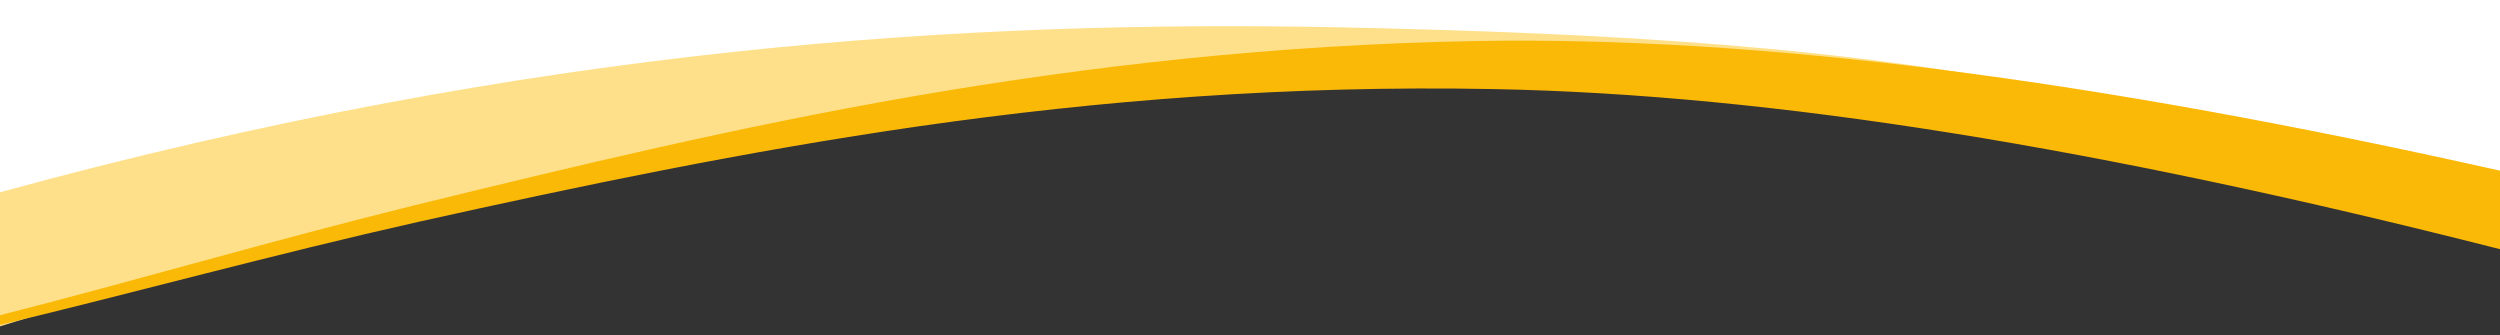
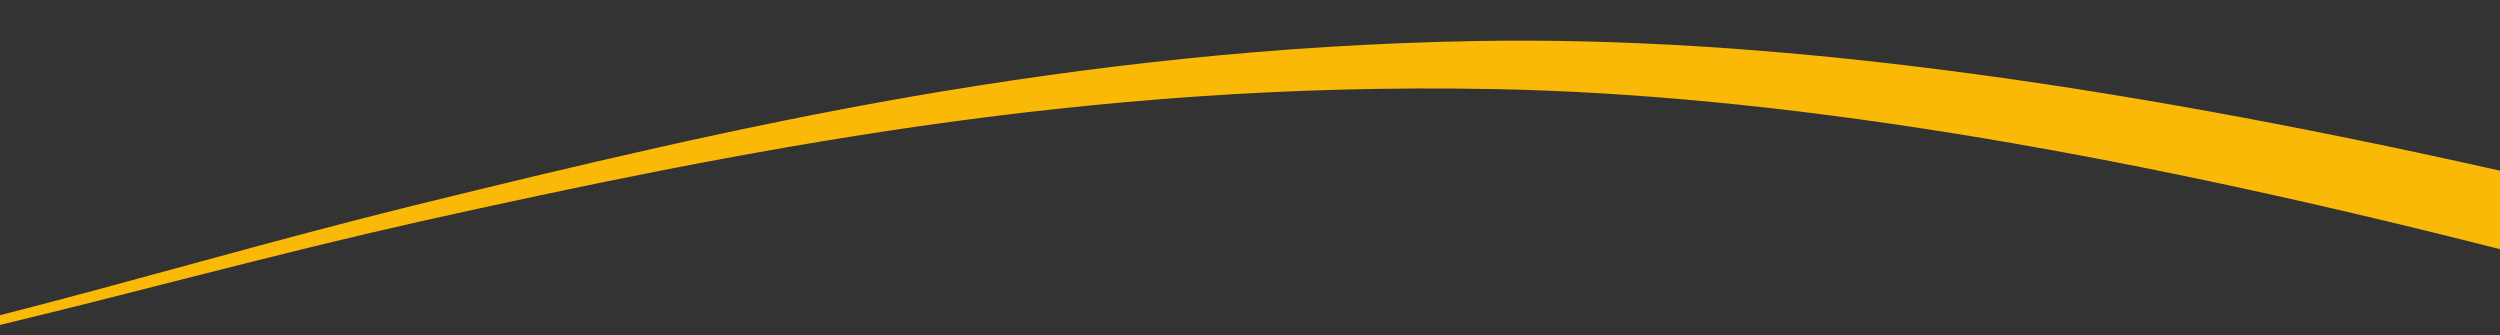
<svg xmlns="http://www.w3.org/2000/svg" version="1.0" x="0px" y="0px" viewBox="0 0 566.9 76" enable-background="new 0 0 566.9 76" xml:space="preserve">
  <rect x="0" y="0" width="566.9" height="76" fill="#333333" stroke="none" />
  <g id="HG">
-     <path fill="#FFFFFF" d="M0,46.9V0h566.9v37.2c0,0-108.2-21-144.6-25.1c-22.1-2.5-66.6-3.4-88.8-3.5c-16.1,0-48.2,1.6-64.2,2.2   c-23.9,0.9-71.8,3-95.6,6.2C136.1,22,25.2,46.9,25.2,46.9H0z" />
-     <path fill-rule="evenodd" clip-rule="evenodd" fill="#FFFFFF" d="M566.9,49.2c0,0-51.3-12.4-70.5-16.7   c-29.6-6.6-91.7-12.6-122.1-15.4c-32.9-3-98.4-0.3-132.4,3.2c-33.1,3.4-99,17.6-133,24.6C82.3,50.4,0,73.7,0,73.7V0h566.9V49.2z" />
-   </g>
+     </g>
  <g id="Ebene_3" display="none">
    <path display="inline" opacity="0.6" fill="#FBB907" d="M528.1,24.6c-13.9-1.6-27.8-3.1-41.7-4.5c-9.4-0.9-18.8-1.7-28.2-2.4   c-10.4-0.9-20.7-1.7-31.1-2.5c-8-0.6-16.1-1.1-24.1-1.6c-8.6-0.6-17.1-1.1-25.7-1.6c-6.2-0.4-12.5-0.6-18.7-1   c-9-0.5-17.9-0.9-26.9-1.4c-9-0.4-18.1-0.8-27.1-1.1c-7.1-0.3-14.2-0.5-21.3-0.7V12c1.4,0,2.8,0,4.2-0.1c10.7-0.1,21.4,0.6,32,0.8   c9.2,0.1,18.3,1.5,27.4,2.1c10.1,0.6,20.3,1.5,30.4,2.4c3.6,0.3,7.3,0.9,10.9,1.4c5.4,0.7,10.7,1.2,16.1,2   c9.8,1.5,19.6,2.9,29.3,4.7c17.5,3.3,34.9,6.7,52.3,10.4c12.3,2.6,24.4,5.6,36.5,8.9c14.9,4.1,29.7,8.5,44.5,12.9v-28   C554,27.7,541,26.1,528.1,24.6z" />
  </g>
  <g id="Ebene_2" display="none">
    <path display="inline" fill="#FBB907" d="M538.5,20.6c-9.4-2.2-18.9-4.1-28.4-5.7c-8.7-1.5-17.5-2.7-26.3-3.9   c-8.2-1.1-16.3-2.2-24.5-3C450.1,7,441,6.1,431.8,5.6C419.2,4.9,406.6,4,394.1,4C365,3.9,336,3.3,306.9,4.9   c-10.2,0.5-20.3,0.9-30.5,1.3c-9.5,0.4-19,0.9-28.6,1.4c-9.4,0.5-18.9,1.2-28.3,1.8c-6.6,0.4-13.2,0.8-19.8,1.3   c-9,0.7-18.1,1.4-27.1,2.2c-8.5,0.7-16.9,1.3-25.4,2.1c-10.9,1-21.8,2.1-32.7,3.2c-9.9,1-19.8,2-29.7,3.2   c-14.7,1.8-29.3,3.8-44,5.9c-13.7,2-27.3,4.2-41,6.3v37c15.6-5.7,31.2-11.6,46.9-17c12.7-4.3,25.5-8.3,38.4-11.8   c18.3-4.9,36.7-9.4,55.1-13.8c10.2-2.4,20.5-4.2,30.8-6.2c5.6-1.1,11.3-1.7,16.9-2.6c3.8-0.6,7.6-1.4,11.5-1.8   c10.7-1.1,21.3-2.3,32-3.1c9.6-0.7,19.3-1.3,28.9-1.4c11.2-0.2,22.5,0.1,33.8,0.3c11.1,0.2,22.2,0.4,33.4,0.8   c15.6,0.6,31.2,1.2,46.8,1.9c6.6,0.3,13.3,0.7,19.9,1.2c6.1,0.4,12.1,0.8,18.2,1.3c5.1,0.4,10.2,0.8,15.3,1.2   c6,0.5,11.9,1,17.9,1.6c6,0.6,11.9,1.3,17.8,2.1c9.8,1.2,19.6,2.3,29.4,3.7c7.1,1,14.1,2,21.2,3.3c14.5,2.5,23.1,4.2,29,5.5   c15.3,3.5,23.7,7.1,23.7,7.1V28.2C557.5,25.7,548.1,22.9,538.5,20.6z" />
  </g>
  <g id="Ebene_1" display="none">
    <path display="inline" opacity="0.5" fill="#FBB907" d="M347.3,9.4c-9.4-0.6-18.9-1.2-28.3-1.8c-9.5-0.5-19-1-28.6-1.4   c-10.2-0.5-20.3-0.8-30.5-1.3c-29-1.6-58.1,1-87.1,1.1c-12.6,0-25.1,0.9-37.7,1.6C126,8.1,116.8,9,107.6,9.9   c-8.2,0.8-16.4,1.9-24.5,3c-8.8,1.2-17.5,2.4-26.3,3.9c-9.5,1.7-19,3.5-28.4,5.7C18.9,24.9,9.5,27.3,0,29.8V45   c4.1-2.5,8.7-3.8,13.1-5.5l13.9-4.4c1.4-0.4,2.9-0.7,4.4-1c7.1-1.3,14.1-2.8,21.2-4c7-1.2,14.1-2.3,21.2-3.3   c9.8-1.3,19.6-2.5,29.4-3.7c5.9-0.7,11.9-1.5,17.8-2.1c6-0.6,11.9-1.1,17.9-1.6c5.1-0.4,10.2-0.8,15.3-1.2   c6.1-0.5,12.1-0.9,18.2-1.3c6.6-0.4,13.3-0.9,19.9-1.2c15.6-0.7,31.2-3.4,46.8-3.9c11.1-0.4,22.2-1.6,33.4-1.8   c11.3-0.2,22.5-0.5,33.8-0.3c9.6,0.2,19.3,1.7,28.9,2.4L347.3,9.4z" />
  </g>
  <g id="Ebene_5" display="none">
</g>
  <g id="NEU_Kopie" display="none">
    <path display="inline" fill-rule="evenodd" clip-rule="evenodd" fill="#FBB907" d="M137.2,31.7c23.9-4.1,48.5-7.9,73.8-10.9   c40.2-4.8,82.9-7.6,129.4-6.9c62.6,1,136.3,10.8,226.6,29.8V28.2c-92.1-17.1-167.1-20-230.5-19.2c-45.5,0.7-87.6,2.2-127.3,7.8   c-24.6,3.5-48.5,7.2-71.9,11.2" />
  </g>
  <g id="NEU">
-     <path fill-rule="evenodd" clip-rule="evenodd" fill="#FFE08A" d="M566.9,50.5c-31.6-8-64-15.4-97.4-21.2   c-53-9.3-109.4-14.9-170.6-13.5C216.3,17.7,119.2,36.9,0,74l0-30.4C121.5,10.3,220.5,4.5,304.1,6.2c60,1.3,115.6,4.2,168,15.3   c32.5,6.9,64,14,94.9,21.9" />
-   </g>
+     </g>
  <g id="NEU2">
    <path fill-rule="evenodd" clip-rule="evenodd" fill="#FBB907" d="M566.9,38.7c-92.7-20.8-168.2-30.5-232-29.4   c-45.8,0.8-88.2,5.7-128.2,12.6c-39.1,6.8-76.6,15.8-112.9,24.7c-32.4,8-64,17.3-93.9,24.9v2.2c30.1-7.2,62.1-16,95-23.4   c36.4-8.1,74.1-16,113.7-21.7c40.5-5.8,83.4-9.3,130.2-8.4c63,1.2,137.2,13.2,228.1,36.3V38.7z" />
  </g>
</svg>